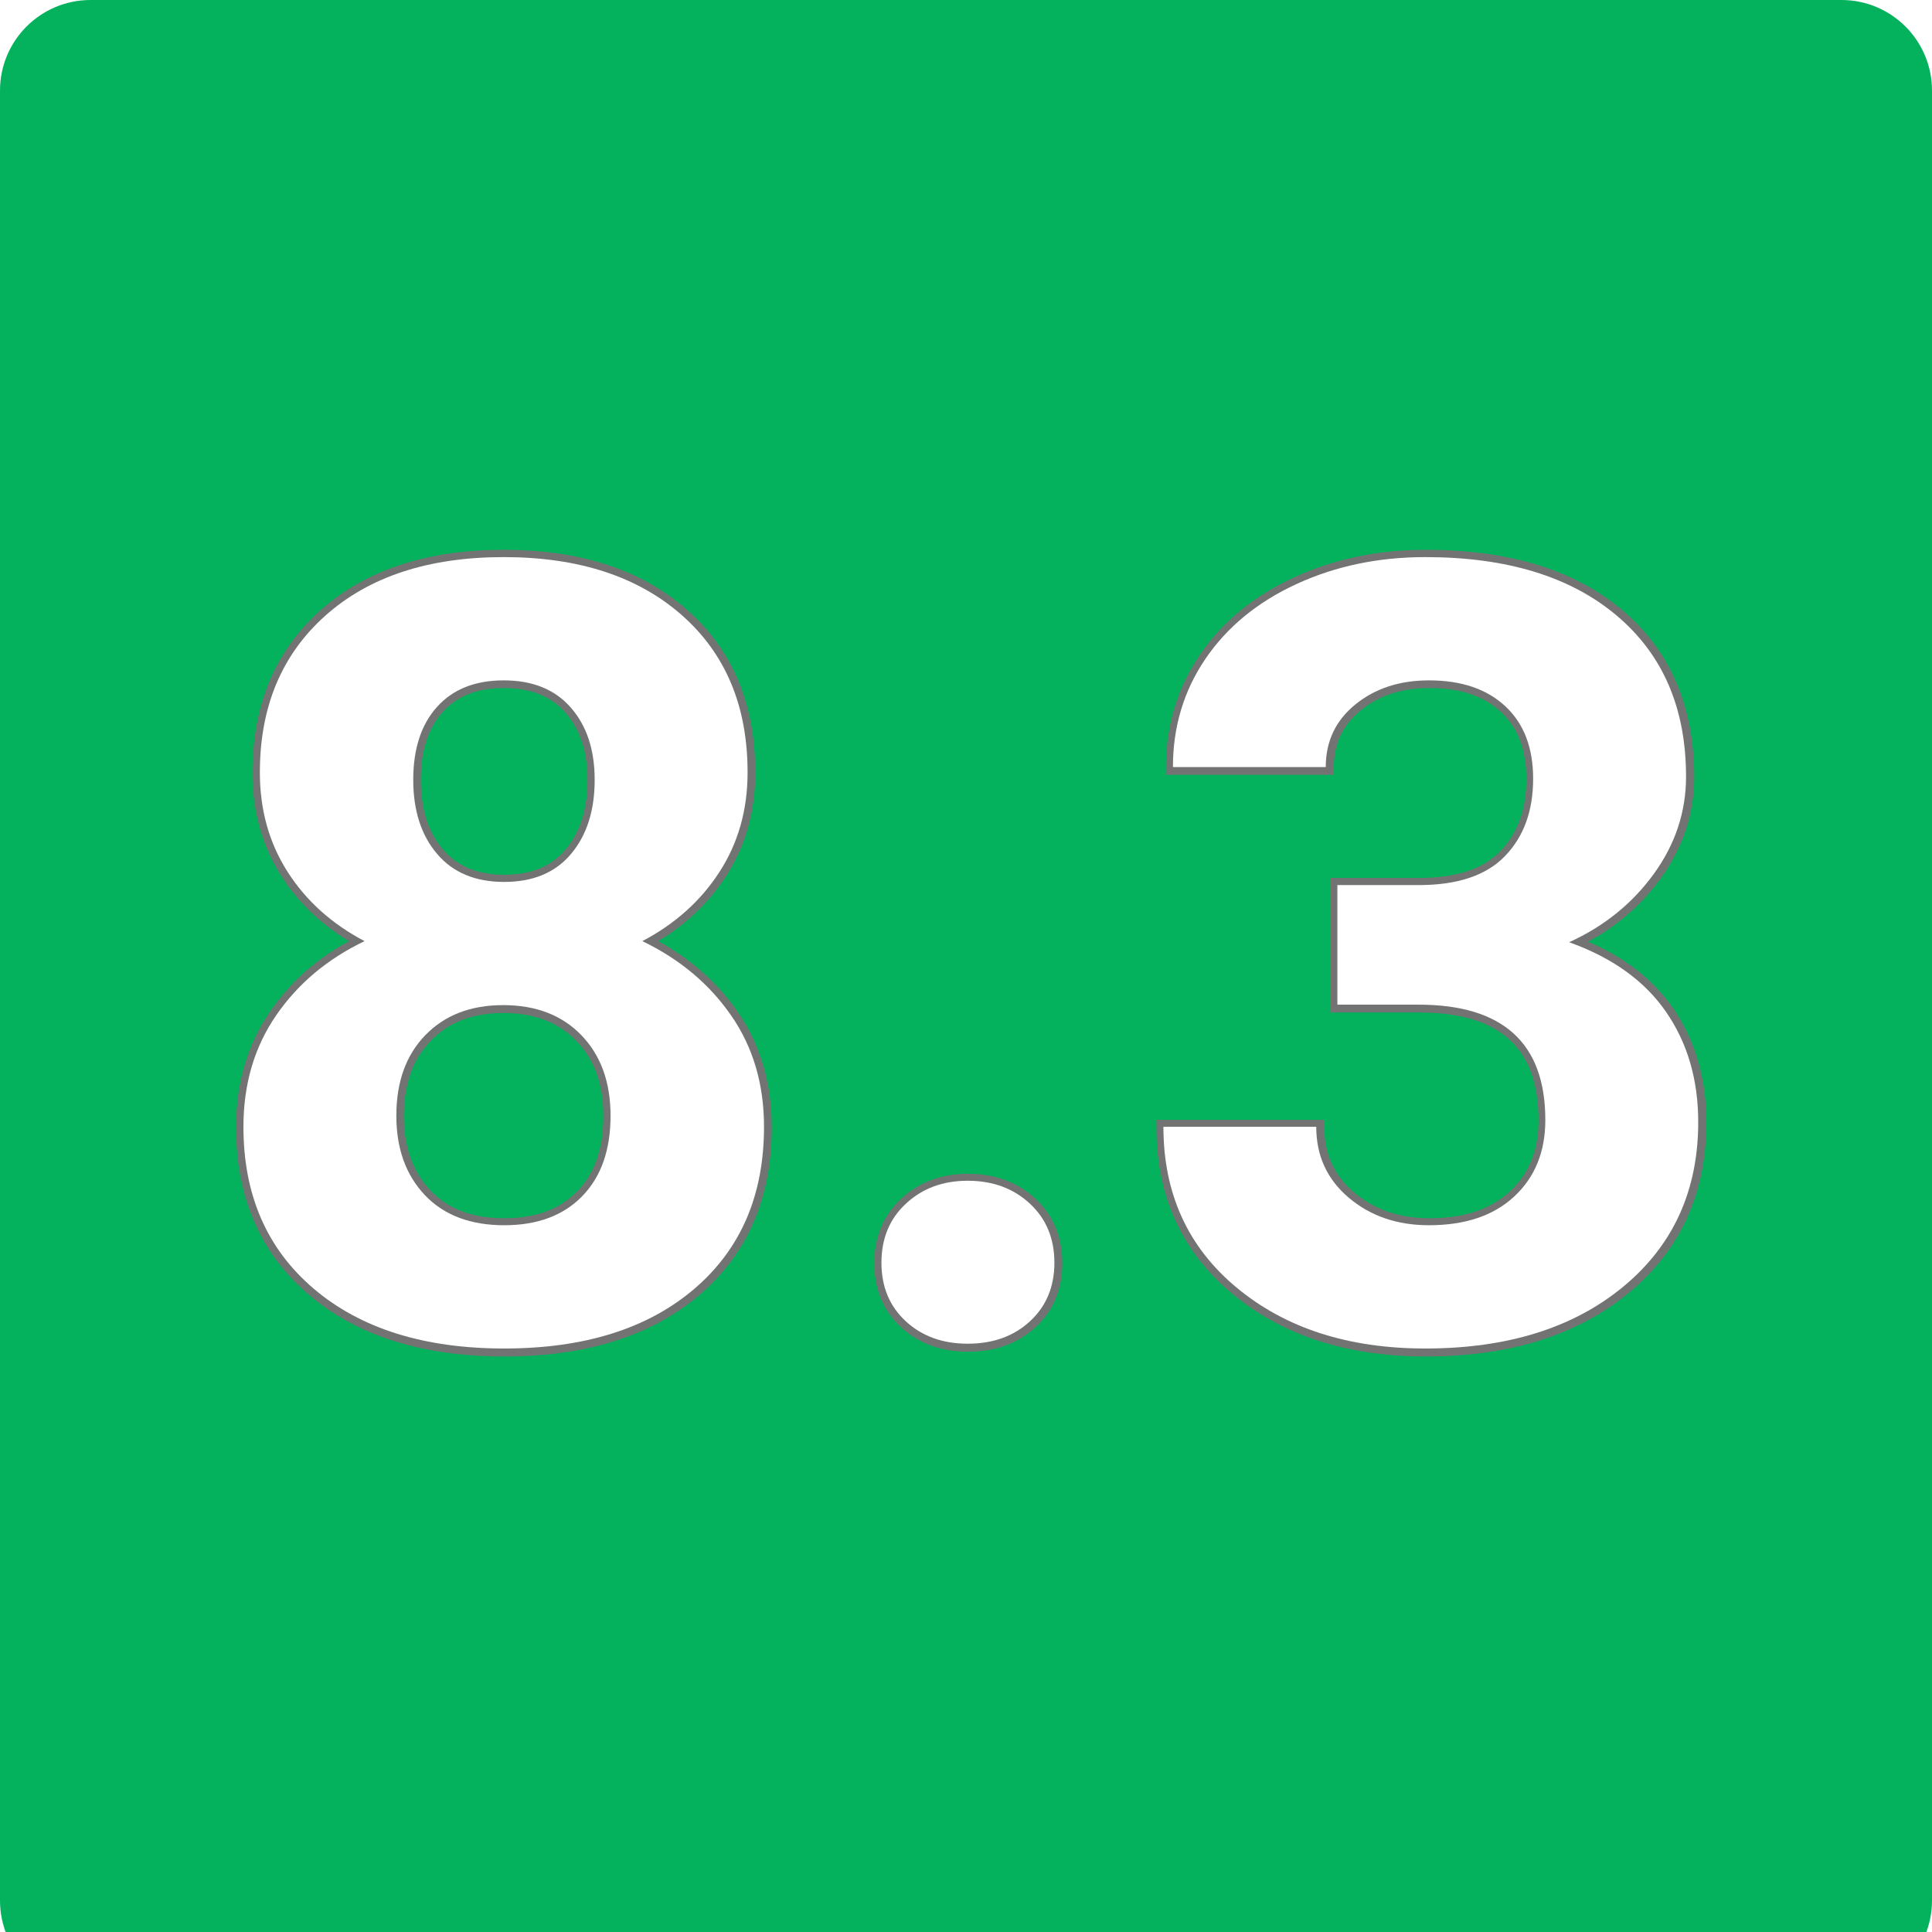
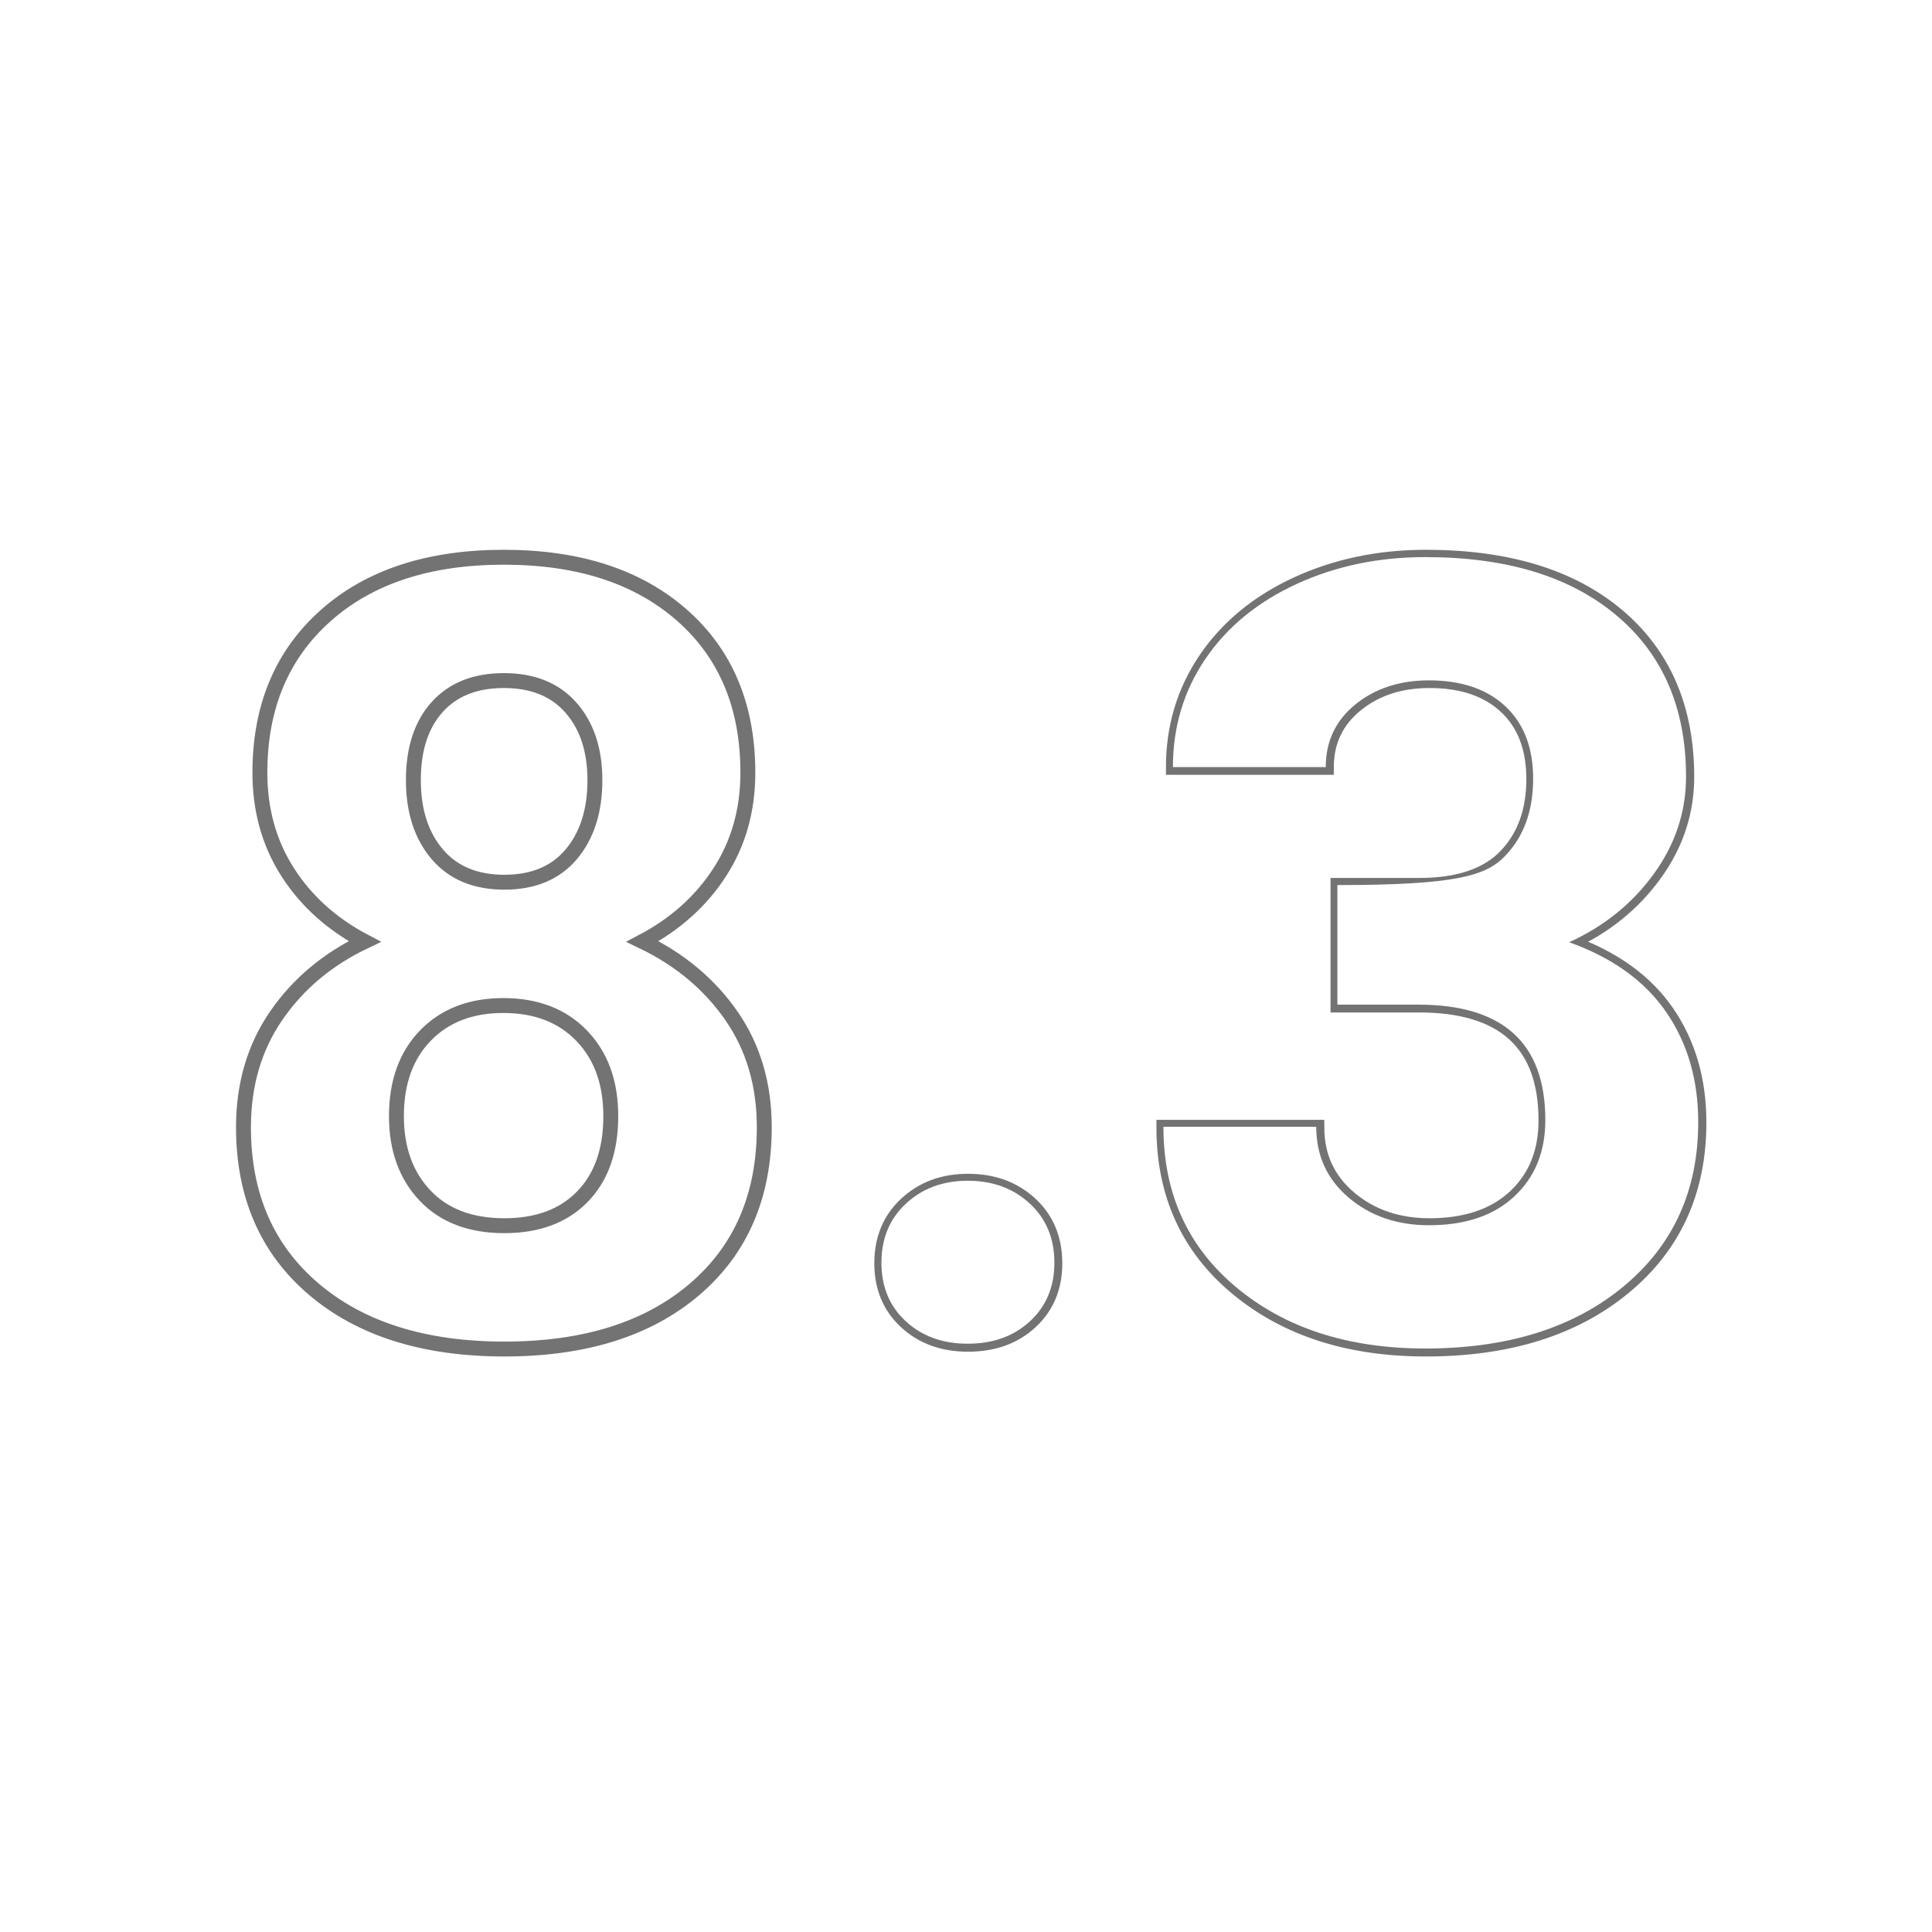
<svg xmlns="http://www.w3.org/2000/svg" width="512" viewBox="0 0 384 384" height="512" preserveAspectRatio="xMidYMid meet">
  <defs>
    <g />
    <clipPath id="b65eb917fb">
-       <path d="M 18 0 L 366 0 C 375.941 0 384 8.059 384 18 L 384 377.738 C 384 387.68 375.941 395.738 366 395.738 L 18 395.738 C 8.059 395.738 0 387.68 0 377.738 L 0 18 C 0 8.059 8.059 0 18 0 Z M 18 0 " clip-rule="nonzero" />
-     </clipPath>
+       </clipPath>
  </defs>
  <rect x="-38.4" width="460.8" fill="#ffffff" y="-38.4" height="460.8" fill-opacity="1" />
  <rect x="-38.4" width="460.8" fill="#ffffff" y="-38.4" height="460.8" fill-opacity="1" />
  <g clip-path="url(#b65eb917fb)">
-     <rect x="-38.4" width="460.8" fill="#04b25e" y="-38.4" height="460.8" fill-opacity="1" />
-   </g>
+     </g>
  <path stroke-linecap="butt" transform="matrix(0.766, 0, 0, 0.766, 38.4, 42.352)" fill="none" stroke-linejoin="miter" d="M 143.92 145.197 C 143.92 154.901 141.497 163.503 136.64 171.014 C 131.788 178.519 125.104 184.519 116.594 189.003 C 126.298 193.672 133.987 200.105 139.665 208.299 C 145.339 216.493 148.181 226.126 148.181 237.207 C 148.181 254.967 142.135 268.998 130.048 279.299 C 117.967 289.594 101.533 294.748 80.747 294.748 C 59.967 294.748 43.487 289.574 31.309 279.227 C 19.136 268.885 13.044 254.875 13.044 237.207 C 13.044 226.126 15.886 216.467 21.559 208.228 C 27.238 199.988 34.88 193.58 44.493 189.003 C 35.982 184.519 29.319 178.519 24.513 171.014 C 19.707 163.503 17.304 154.901 17.304 145.197 C 17.304 128.167 22.977 114.596 34.334 104.478 C 45.686 94.361 61.11 89.3 80.61 89.3 C 100.023 89.3 115.426 94.315 126.824 104.341 C 138.222 114.366 143.92 127.983 143.92 145.197 Z M 108.354 234.319 C 108.354 225.626 105.834 218.666 100.798 213.447 C 95.763 208.228 88.987 205.621 80.477 205.621 C 72.054 205.621 65.324 208.207 60.288 213.381 C 55.253 218.554 52.732 225.534 52.732 234.319 C 52.732 242.835 55.207 249.702 60.151 254.921 C 65.094 260.141 71.962 262.748 80.747 262.748 C 89.355 262.748 96.11 260.232 101.007 255.197 C 105.905 250.161 108.354 243.202 108.354 234.319 Z M 104.232 147.116 C 104.232 139.335 102.171 133.085 98.053 128.371 C 93.931 123.657 88.12 121.3 80.61 121.3 C 73.196 121.3 67.426 123.59 63.309 128.167 C 59.186 132.743 57.13 139.06 57.13 147.116 C 57.13 155.085 59.186 161.493 63.309 166.345 C 67.426 171.197 73.242 173.621 80.747 173.621 C 88.258 173.621 94.048 171.197 98.12 166.345 C 102.196 161.493 104.232 155.085 104.232 147.116 Z M 178.665 272.498 C 178.665 266.181 180.793 261.054 185.053 257.12 C 189.308 253.181 194.64 251.212 201.048 251.212 C 207.548 251.212 212.93 253.181 217.185 257.12 C 221.445 261.054 223.573 266.181 223.573 272.498 C 223.573 278.727 221.466 283.783 217.257 287.676 C 213.042 291.564 207.639 293.513 201.048 293.513 C 194.548 293.513 189.196 291.564 184.981 287.676 C 180.772 283.783 178.665 278.727 178.665 272.498 Z M 297.042 174.447 L 318.19 174.447 C 328.261 174.447 335.725 171.927 340.577 166.891 C 345.429 161.856 347.853 155.172 347.853 146.845 C 347.853 138.784 345.45 132.514 340.644 128.029 C 335.838 123.545 329.225 121.3 320.802 121.3 C 313.2 121.3 306.838 123.381 301.71 127.55 C 296.583 131.713 294.022 137.136 294.022 143.82 L 254.333 143.82 C 254.333 133.386 257.149 124.024 262.777 115.738 C 268.409 107.453 276.282 100.973 286.399 96.305 C 296.516 91.637 307.664 89.3 319.838 89.3 C 340.991 89.3 357.557 94.361 369.552 104.478 C 381.546 114.596 387.541 128.534 387.541 146.294 C 387.541 155.447 384.751 163.871 379.164 171.565 C 373.582 179.253 366.256 185.156 357.195 189.279 C 368.455 193.304 376.853 199.35 382.393 207.406 C 387.934 215.462 390.699 224.983 390.699 235.967 C 390.699 253.732 384.225 267.967 371.271 278.681 C 358.317 289.39 341.169 294.748 319.838 294.748 C 299.879 294.748 283.562 289.482 270.884 278.952 C 258.2 268.426 251.864 254.508 251.864 237.207 L 291.552 237.207 C 291.552 244.712 294.363 250.845 299.996 255.61 C 305.623 260.37 312.562 262.748 320.802 262.748 C 330.23 262.748 337.623 260.253 342.98 255.263 C 348.337 250.273 351.011 243.661 351.011 235.421 C 351.011 215.462 340.026 205.483 318.052 205.483 L 297.042 205.483 Z M 297.042 174.447 " stroke="#737373" stroke-width="3.867" stroke-opacity="1" stroke-miterlimit="4" />
  <g fill="#ffffff" fill-opacity="1">
    <g transform="translate(38.4, 265.916)">
      <g>
-         <path d="M 110.188 -112.391 C 110.188 -104.961 108.328 -98.375 104.609 -92.625 C 100.898 -86.875 95.785 -82.285 89.266 -78.859 C 96.691 -75.285 102.578 -70.359 106.922 -64.078 C 111.273 -57.805 113.453 -50.43 113.453 -41.953 C 113.453 -28.348 108.82 -17.602 99.562 -9.719 C 90.312 -1.832 77.727 2.109 61.812 2.109 C 45.906 2.109 33.289 -1.848 23.969 -9.766 C 14.645 -17.691 9.984 -28.422 9.984 -41.953 C 9.984 -50.43 12.156 -57.82 16.5 -64.125 C 20.852 -70.438 26.707 -75.348 34.062 -78.859 C 27.539 -82.285 22.441 -86.875 18.766 -92.625 C 15.086 -98.375 13.25 -104.961 13.25 -112.391 C 13.25 -125.43 17.594 -135.82 26.281 -143.562 C 34.977 -151.312 46.789 -155.188 61.719 -155.188 C 76.57 -155.188 88.363 -151.348 97.094 -143.672 C 105.82 -135.992 110.188 -125.566 110.188 -112.391 Z M 82.953 -44.156 C 82.953 -50.812 81.023 -56.141 77.172 -60.141 C 73.316 -64.141 68.129 -66.141 61.609 -66.141 C 55.16 -66.141 50.008 -64.156 46.156 -60.188 C 42.301 -56.227 40.375 -50.883 40.375 -44.156 C 40.375 -37.633 42.266 -32.375 46.047 -28.375 C 49.836 -24.383 55.098 -22.391 61.828 -22.391 C 68.41 -22.391 73.578 -24.316 77.328 -28.172 C 81.078 -32.023 82.953 -37.352 82.953 -44.156 Z M 79.797 -110.922 C 79.797 -116.879 78.219 -121.66 75.062 -125.266 C 71.914 -128.879 67.469 -130.688 61.719 -130.688 C 56.039 -130.688 51.625 -128.93 48.469 -125.422 C 45.312 -121.922 43.734 -117.086 43.734 -110.922 C 43.734 -104.828 45.312 -99.922 48.469 -96.203 C 51.625 -92.484 56.07 -90.625 61.812 -90.625 C 67.562 -90.625 71.992 -92.484 75.109 -96.203 C 78.234 -99.922 79.797 -104.828 79.797 -110.922 Z M 79.797 -110.922 " />
-       </g>
+         </g>
    </g>
    <g transform="translate(161.943, 265.916)">
      <g>
        <path d="M 13.25 -14.938 C 13.25 -19.77 14.879 -23.691 18.141 -26.703 C 21.398 -29.723 25.484 -31.234 30.391 -31.234 C 35.359 -31.234 39.473 -29.723 42.734 -26.703 C 45.992 -23.691 47.625 -19.77 47.625 -14.938 C 47.625 -10.164 46.008 -6.289 42.781 -3.312 C 39.562 -0.332 35.43 1.156 30.391 1.156 C 25.41 1.156 21.305 -0.332 18.078 -3.312 C 14.859 -6.289 13.25 -10.164 13.25 -14.938 Z M 13.25 -14.938 " />
      </g>
    </g>
    <g transform="translate(224.504, 265.916)">
      <g>
-         <path d="M 41.312 -90 L 57.516 -90 C 65.223 -90 70.93 -91.926 74.641 -95.781 C 78.359 -99.633 80.219 -104.754 80.219 -111.141 C 80.219 -117.305 78.379 -122.102 74.703 -125.531 C 71.023 -128.969 65.961 -130.688 59.516 -130.688 C 53.691 -130.688 48.816 -129.094 44.891 -125.906 C 40.961 -122.719 39 -118.566 39 -113.453 L 8.625 -113.453 C 8.625 -121.441 10.773 -128.609 15.078 -134.953 C 19.391 -141.297 25.422 -146.254 33.172 -149.828 C 40.922 -153.398 49.457 -155.188 58.781 -155.188 C 74.969 -155.188 87.648 -151.312 96.828 -143.562 C 106.016 -135.82 110.609 -125.148 110.609 -111.547 C 110.609 -104.547 108.469 -98.098 104.188 -92.203 C 99.914 -86.316 94.312 -81.797 87.375 -78.641 C 95.988 -75.555 102.414 -70.93 106.656 -64.766 C 110.906 -58.598 113.031 -51.305 113.031 -42.891 C 113.031 -29.297 108.066 -18.395 98.141 -10.188 C 88.223 -1.988 75.102 2.109 58.781 2.109 C 43.5 2.109 31.004 -1.922 21.297 -9.984 C 11.586 -18.047 6.734 -28.703 6.734 -41.953 L 37.109 -41.953 C 37.109 -36.203 39.266 -31.504 43.578 -27.859 C 47.891 -24.211 53.203 -22.391 59.516 -22.391 C 66.734 -22.391 72.391 -24.301 76.484 -28.125 C 80.586 -31.945 82.641 -37.008 82.641 -43.312 C 82.641 -58.594 74.227 -66.234 57.406 -66.234 L 41.312 -66.234 Z M 41.312 -90 " />
+         <path d="M 41.312 -90 C 65.223 -90 70.93 -91.926 74.641 -95.781 C 78.359 -99.633 80.219 -104.754 80.219 -111.141 C 80.219 -117.305 78.379 -122.102 74.703 -125.531 C 71.023 -128.969 65.961 -130.688 59.516 -130.688 C 53.691 -130.688 48.816 -129.094 44.891 -125.906 C 40.961 -122.719 39 -118.566 39 -113.453 L 8.625 -113.453 C 8.625 -121.441 10.773 -128.609 15.078 -134.953 C 19.391 -141.297 25.422 -146.254 33.172 -149.828 C 40.922 -153.398 49.457 -155.188 58.781 -155.188 C 74.969 -155.188 87.648 -151.312 96.828 -143.562 C 106.016 -135.82 110.609 -125.148 110.609 -111.547 C 110.609 -104.547 108.469 -98.098 104.188 -92.203 C 99.914 -86.316 94.312 -81.797 87.375 -78.641 C 95.988 -75.555 102.414 -70.93 106.656 -64.766 C 110.906 -58.598 113.031 -51.305 113.031 -42.891 C 113.031 -29.297 108.066 -18.395 98.141 -10.188 C 88.223 -1.988 75.102 2.109 58.781 2.109 C 43.5 2.109 31.004 -1.922 21.297 -9.984 C 11.586 -18.047 6.734 -28.703 6.734 -41.953 L 37.109 -41.953 C 37.109 -36.203 39.266 -31.504 43.578 -27.859 C 47.891 -24.211 53.203 -22.391 59.516 -22.391 C 66.734 -22.391 72.391 -24.301 76.484 -28.125 C 80.586 -31.945 82.641 -37.008 82.641 -43.312 C 82.641 -58.594 74.227 -66.234 57.406 -66.234 L 41.312 -66.234 Z M 41.312 -90 " />
      </g>
    </g>
  </g>
</svg>